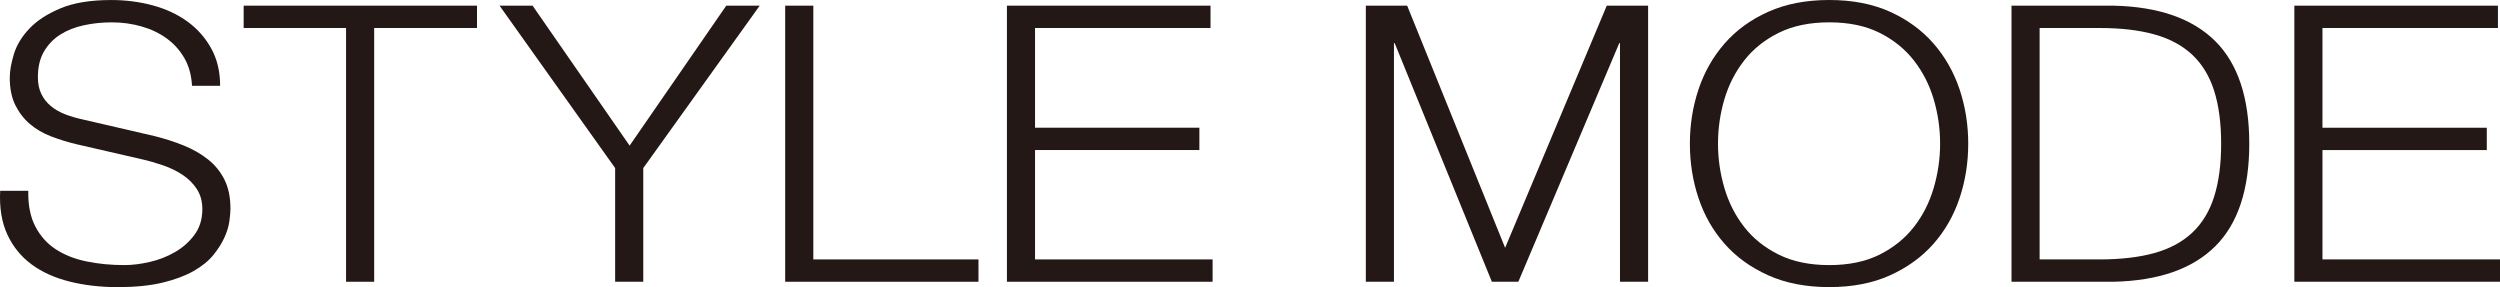
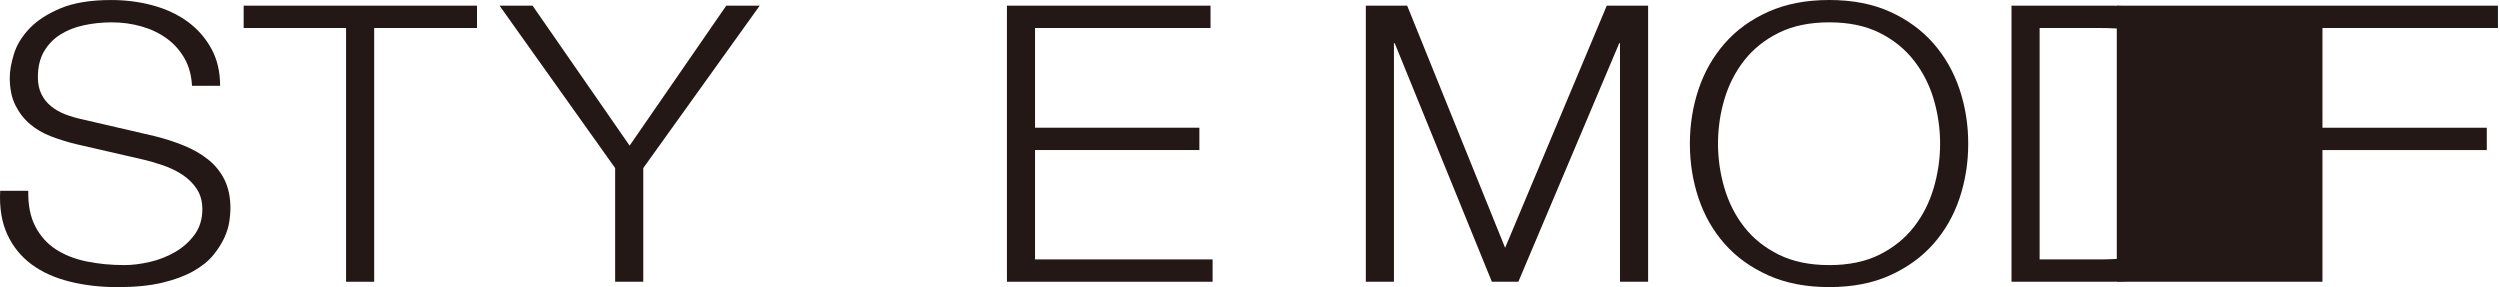
<svg xmlns="http://www.w3.org/2000/svg" id="b" viewBox="0 0 237.874 27.316">
  <defs>
    <style>.d{fill:#231815;}</style>
  </defs>
  <g id="c">
    <path class="d" d="M3.358,21.542c.471.908,1.118,1.632,1.942,2.172.824.539,1.799.926,2.924,1.159s2.329.35,3.611.35c.732,0,1.53-.098,2.394-.294s1.668-.509,2.414-.938c.746-.429,1.367-.979,1.864-1.654.497-.674.746-1.488.746-2.445,0-.735-.177-1.372-.53-1.911-.354-.539-.811-.992-1.373-1.36-.562-.368-1.184-.668-1.864-.9-.68-.233-1.347-.423-2.001-.57l-6.238-1.435c-.811-.195-1.602-.44-2.374-.735-.771-.294-1.445-.686-2.021-1.176s-1.04-1.091-1.393-1.802c-.354-.711-.53-1.581-.53-2.611,0-.637.131-1.384.392-2.242.262-.857.752-1.667,1.472-2.427s1.707-1.403,2.963-1.931c1.256-.526,2.865-.79,4.828-.79,1.386,0,2.708.171,3.963.513s2.355.856,3.297,1.541c.942.686,1.694,1.537,2.257,2.556s.844,2.202.844,3.552h-2.675c-.053-1.006-.294-1.883-.726-2.632-.431-.748-.993-1.373-1.686-1.877-.693-.502-1.49-.883-2.392-1.141s-1.85-.387-2.843-.387c-.915,0-1.797.093-2.646.276-.85.184-1.595.478-2.235.883-.64.404-1.157.938-1.549,1.6s-.588,1.483-.588,2.464c0,.613.111,1.146.333,1.6.223.454.529.84.922,1.158.393.319.844.576,1.354.772s1.052.355,1.628.478l6.827,1.582c.994.245,1.929.546,2.805.901s1.648.796,2.314,1.323c.667.527,1.19,1.171,1.57,1.931.379.761.569,1.68.569,2.759,0,.294-.033.687-.099,1.177-.065.49-.222,1.011-.471,1.562-.249.552-.603,1.109-1.061,1.674-.458.563-1.086,1.072-1.885,1.526-.798.453-1.787.821-2.965,1.103-1.178.281-2.592.423-4.241.423s-3.181-.178-4.594-.532c-1.414-.355-2.618-.9-3.613-1.636-.995-.736-1.761-1.681-2.298-2.833C.165,21.162-.064,19.775.015,18.156h2.676c-.026,1.35.196,2.479.667,3.386Z" />
    <path class="d" d="M45.386.539v2.126h-9.783v24.144h-2.675V2.665h-9.744V.539h22.202Z" />
    <path class="d" d="M47.531.539h3.143l9.234,13.318L69.104.539h3.182l-11.079,15.453v10.816h-2.676v-10.816L47.531.539Z" />
-     <path class="d" d="M77.387.539v24.145h15.715v2.125h-18.391V.539h2.676Z" />
    <path class="d" d="M115.181.539v2.126h-16.697v9.486h15.636v2.125h-15.636v10.407h16.894v2.125h-19.569V.539h19.373Z" />
    <path class="d" d="M133.892.539l9.32,23.039L152.884.539h3.933v26.27h-2.676V4.102h-.067l-9.604,22.707h-2.519l-9.249-22.707h-.068v22.707h-2.676V.539h3.933Z" />
    <path class="d" d="M161.617,8.492c.551-1.642,1.377-3.094,2.479-4.356,1.102-1.262,2.486-2.268,4.152-3.015,1.666-.748,3.601-1.121,5.805-1.121s4.132.373,5.785,1.121c1.653.747,3.03,1.753,4.132,3.015,1.102,1.263,1.929,2.715,2.479,4.356.551,1.643.827,3.371.827,5.185s-.276,3.542-.827,5.184c-.551,1.643-1.377,3.088-2.479,4.339-1.102,1.25-2.479,2.248-4.132,2.996-1.653.747-3.582,1.121-5.785,1.121s-4.139-.374-5.805-1.121c-1.666-.748-3.05-1.746-4.152-2.996-1.102-1.251-1.929-2.696-2.479-4.339-.551-1.642-.826-3.37-.826-5.184s.275-3.542.826-5.185ZM164.076,17.885c.407,1.386,1.036,2.624,1.889,3.716.853,1.091,1.948,1.967,3.287,2.629,1.338.662,2.938.993,4.801.993s3.457-.331,4.782-.993,2.414-1.538,3.267-2.629c.853-1.092,1.482-2.33,1.889-3.716.406-1.385.61-2.788.61-4.211,0-1.446-.204-2.856-.61-4.229-.407-1.373-1.037-2.605-1.889-3.696-.853-1.091-1.941-1.968-3.267-2.63s-2.919-.993-4.782-.993-3.463.331-4.801.993c-1.338.662-2.434,1.539-3.287,2.63-.853,1.091-1.482,2.323-1.889,3.696-.406,1.373-.609,2.783-.609,4.229,0,1.423.203,2.826.609,4.211Z" />
    <path class="d" d="M201.112.539c4.275.098,7.495,1.221,9.659,3.366,2.164,2.146,3.246,5.402,3.246,9.769s-1.082,7.622-3.246,9.769-5.384,3.269-9.659,3.366h-9.719V.539h9.719ZM199.774,24.684c2.02,0,3.757-.203,5.213-.607,1.456-.405,2.656-1.05,3.6-1.934.944-.884,1.639-2.025,2.085-3.424.445-1.399.669-3.081.669-5.045s-.224-3.646-.669-5.044c-.446-1.399-1.142-2.541-2.085-3.425-.944-.883-2.145-1.527-3.6-1.933-1.456-.405-3.194-.607-5.213-.607h-5.705v22.019h5.705Z" />
-     <path class="d" d="M237.678.539v2.126h-16.697v9.486h15.636v2.125h-15.636v10.407h16.894v2.125h-19.569V.539h19.373Z" />
+     <path class="d" d="M237.678.539v2.126h-16.697v9.486h15.636v2.125h-15.636v10.407v2.125h-19.569V.539h19.373Z" />
  </g>
</svg>